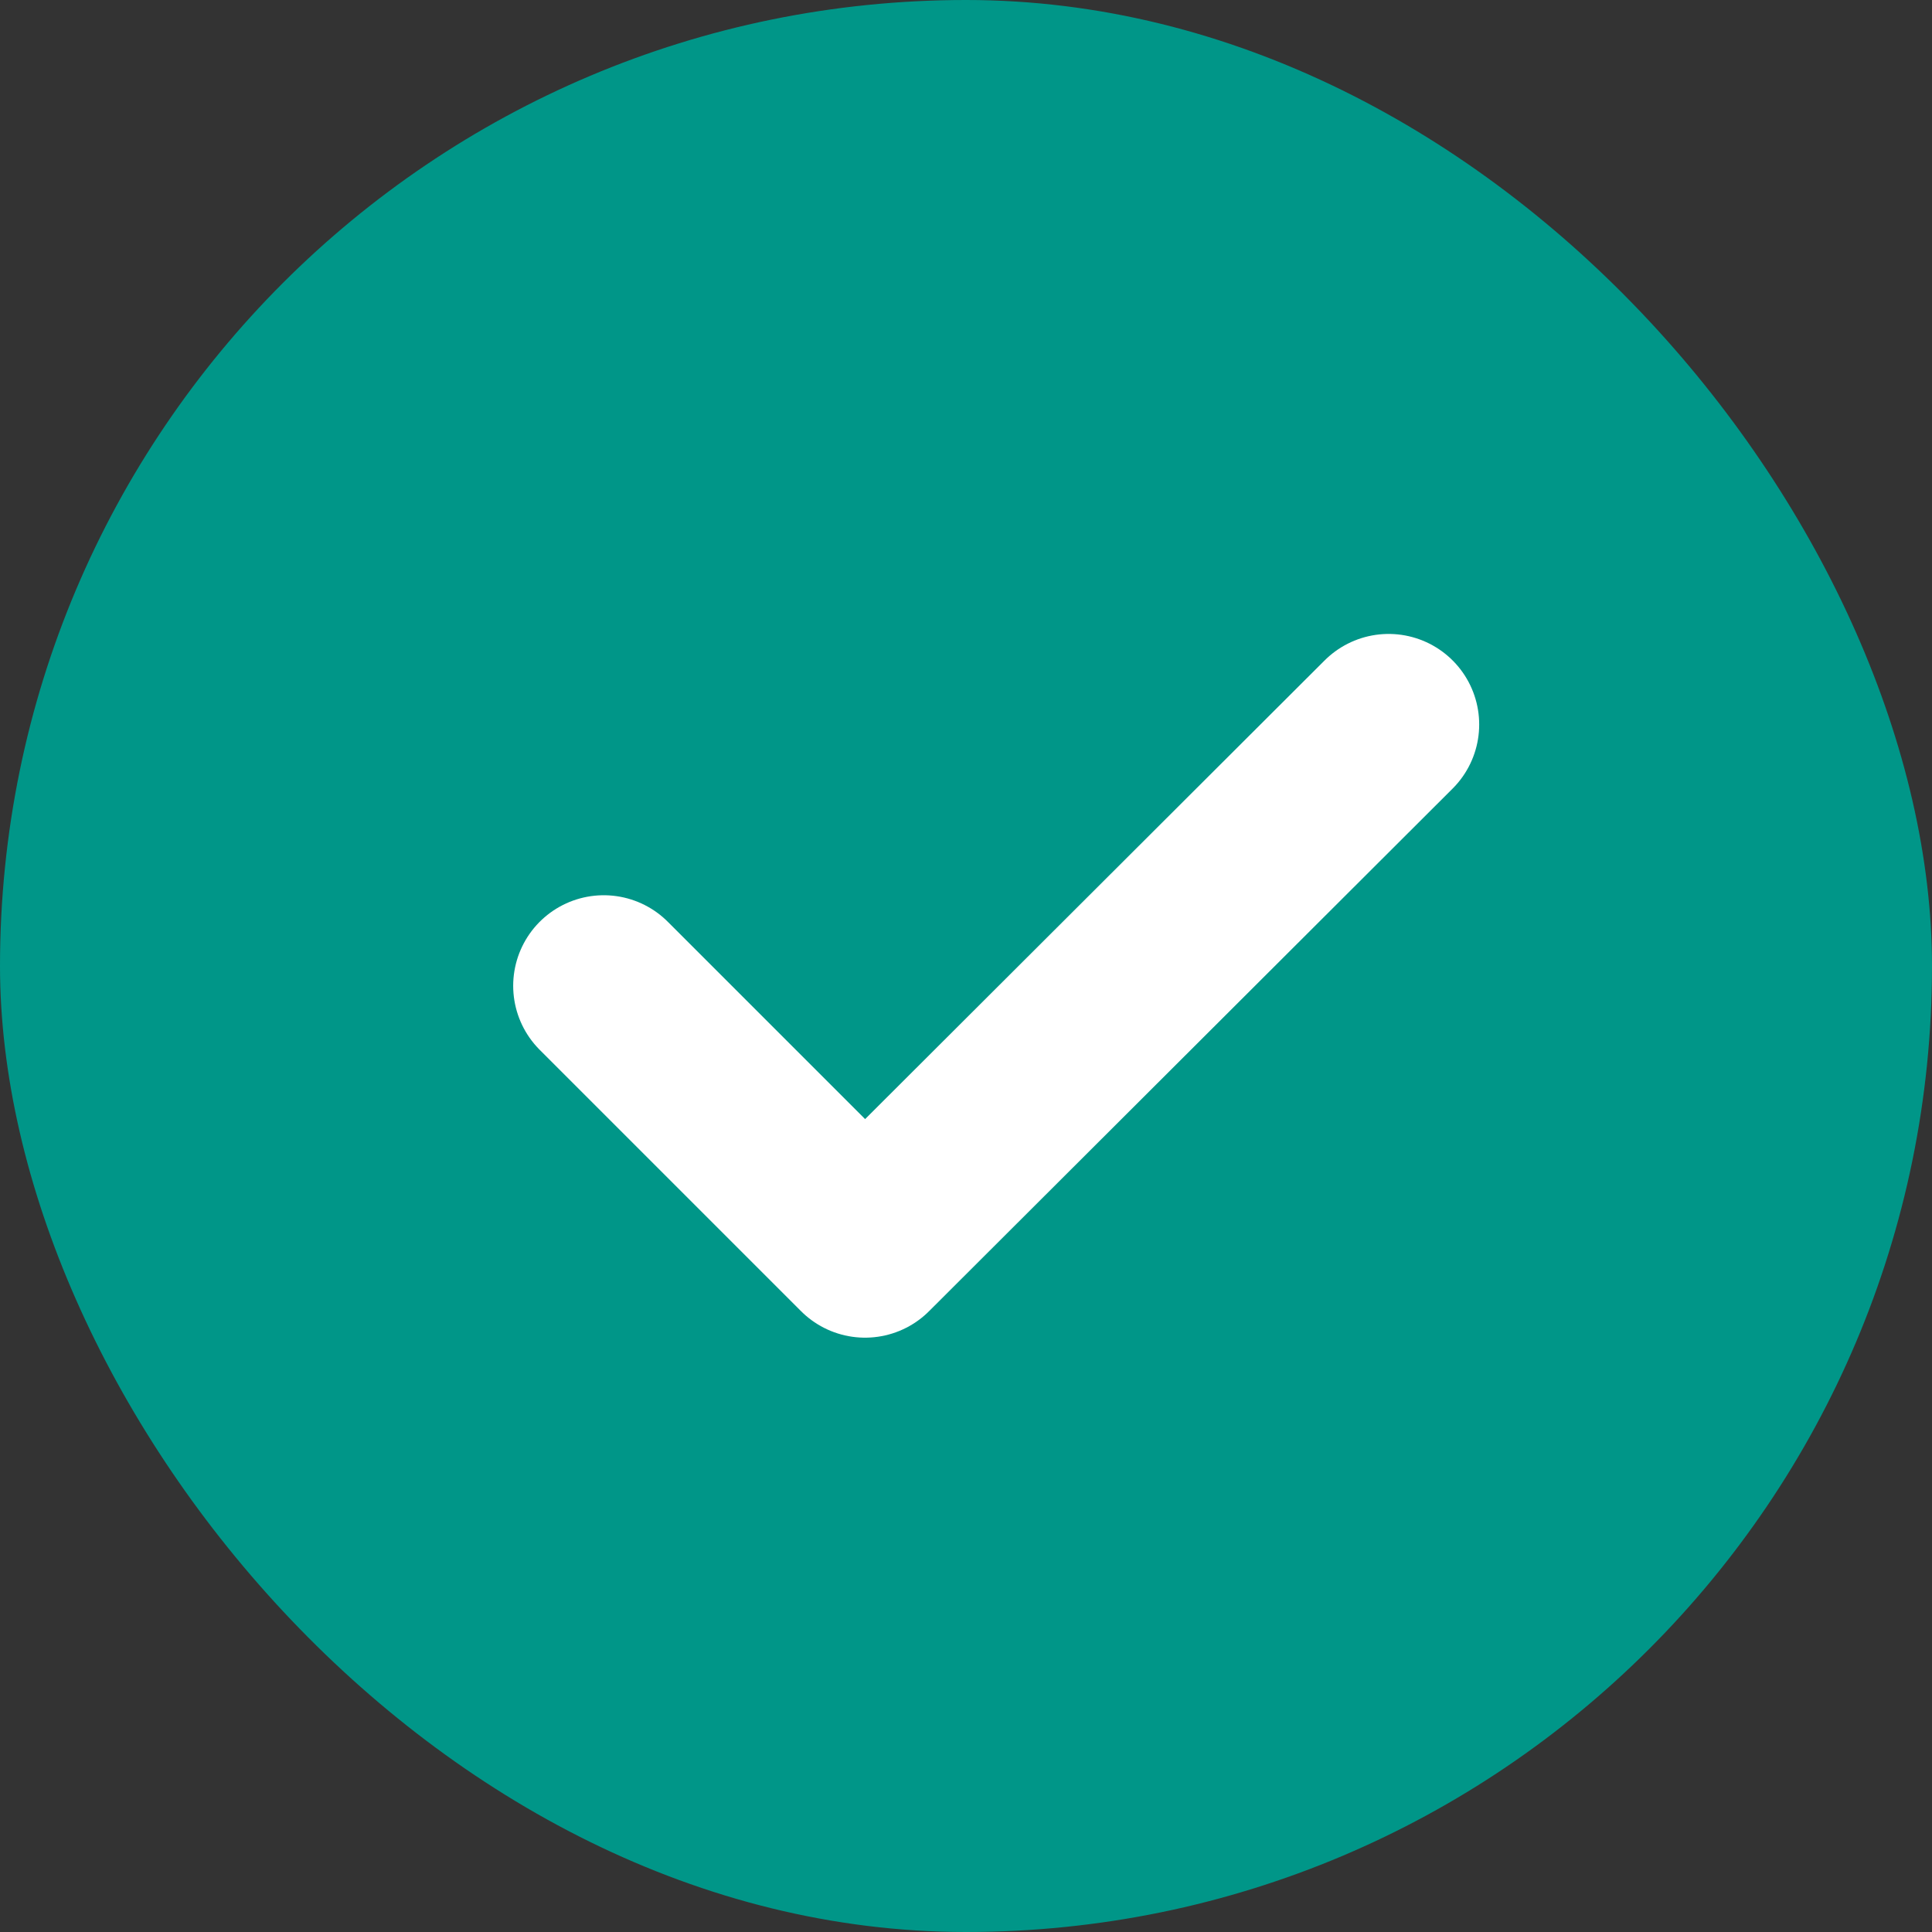
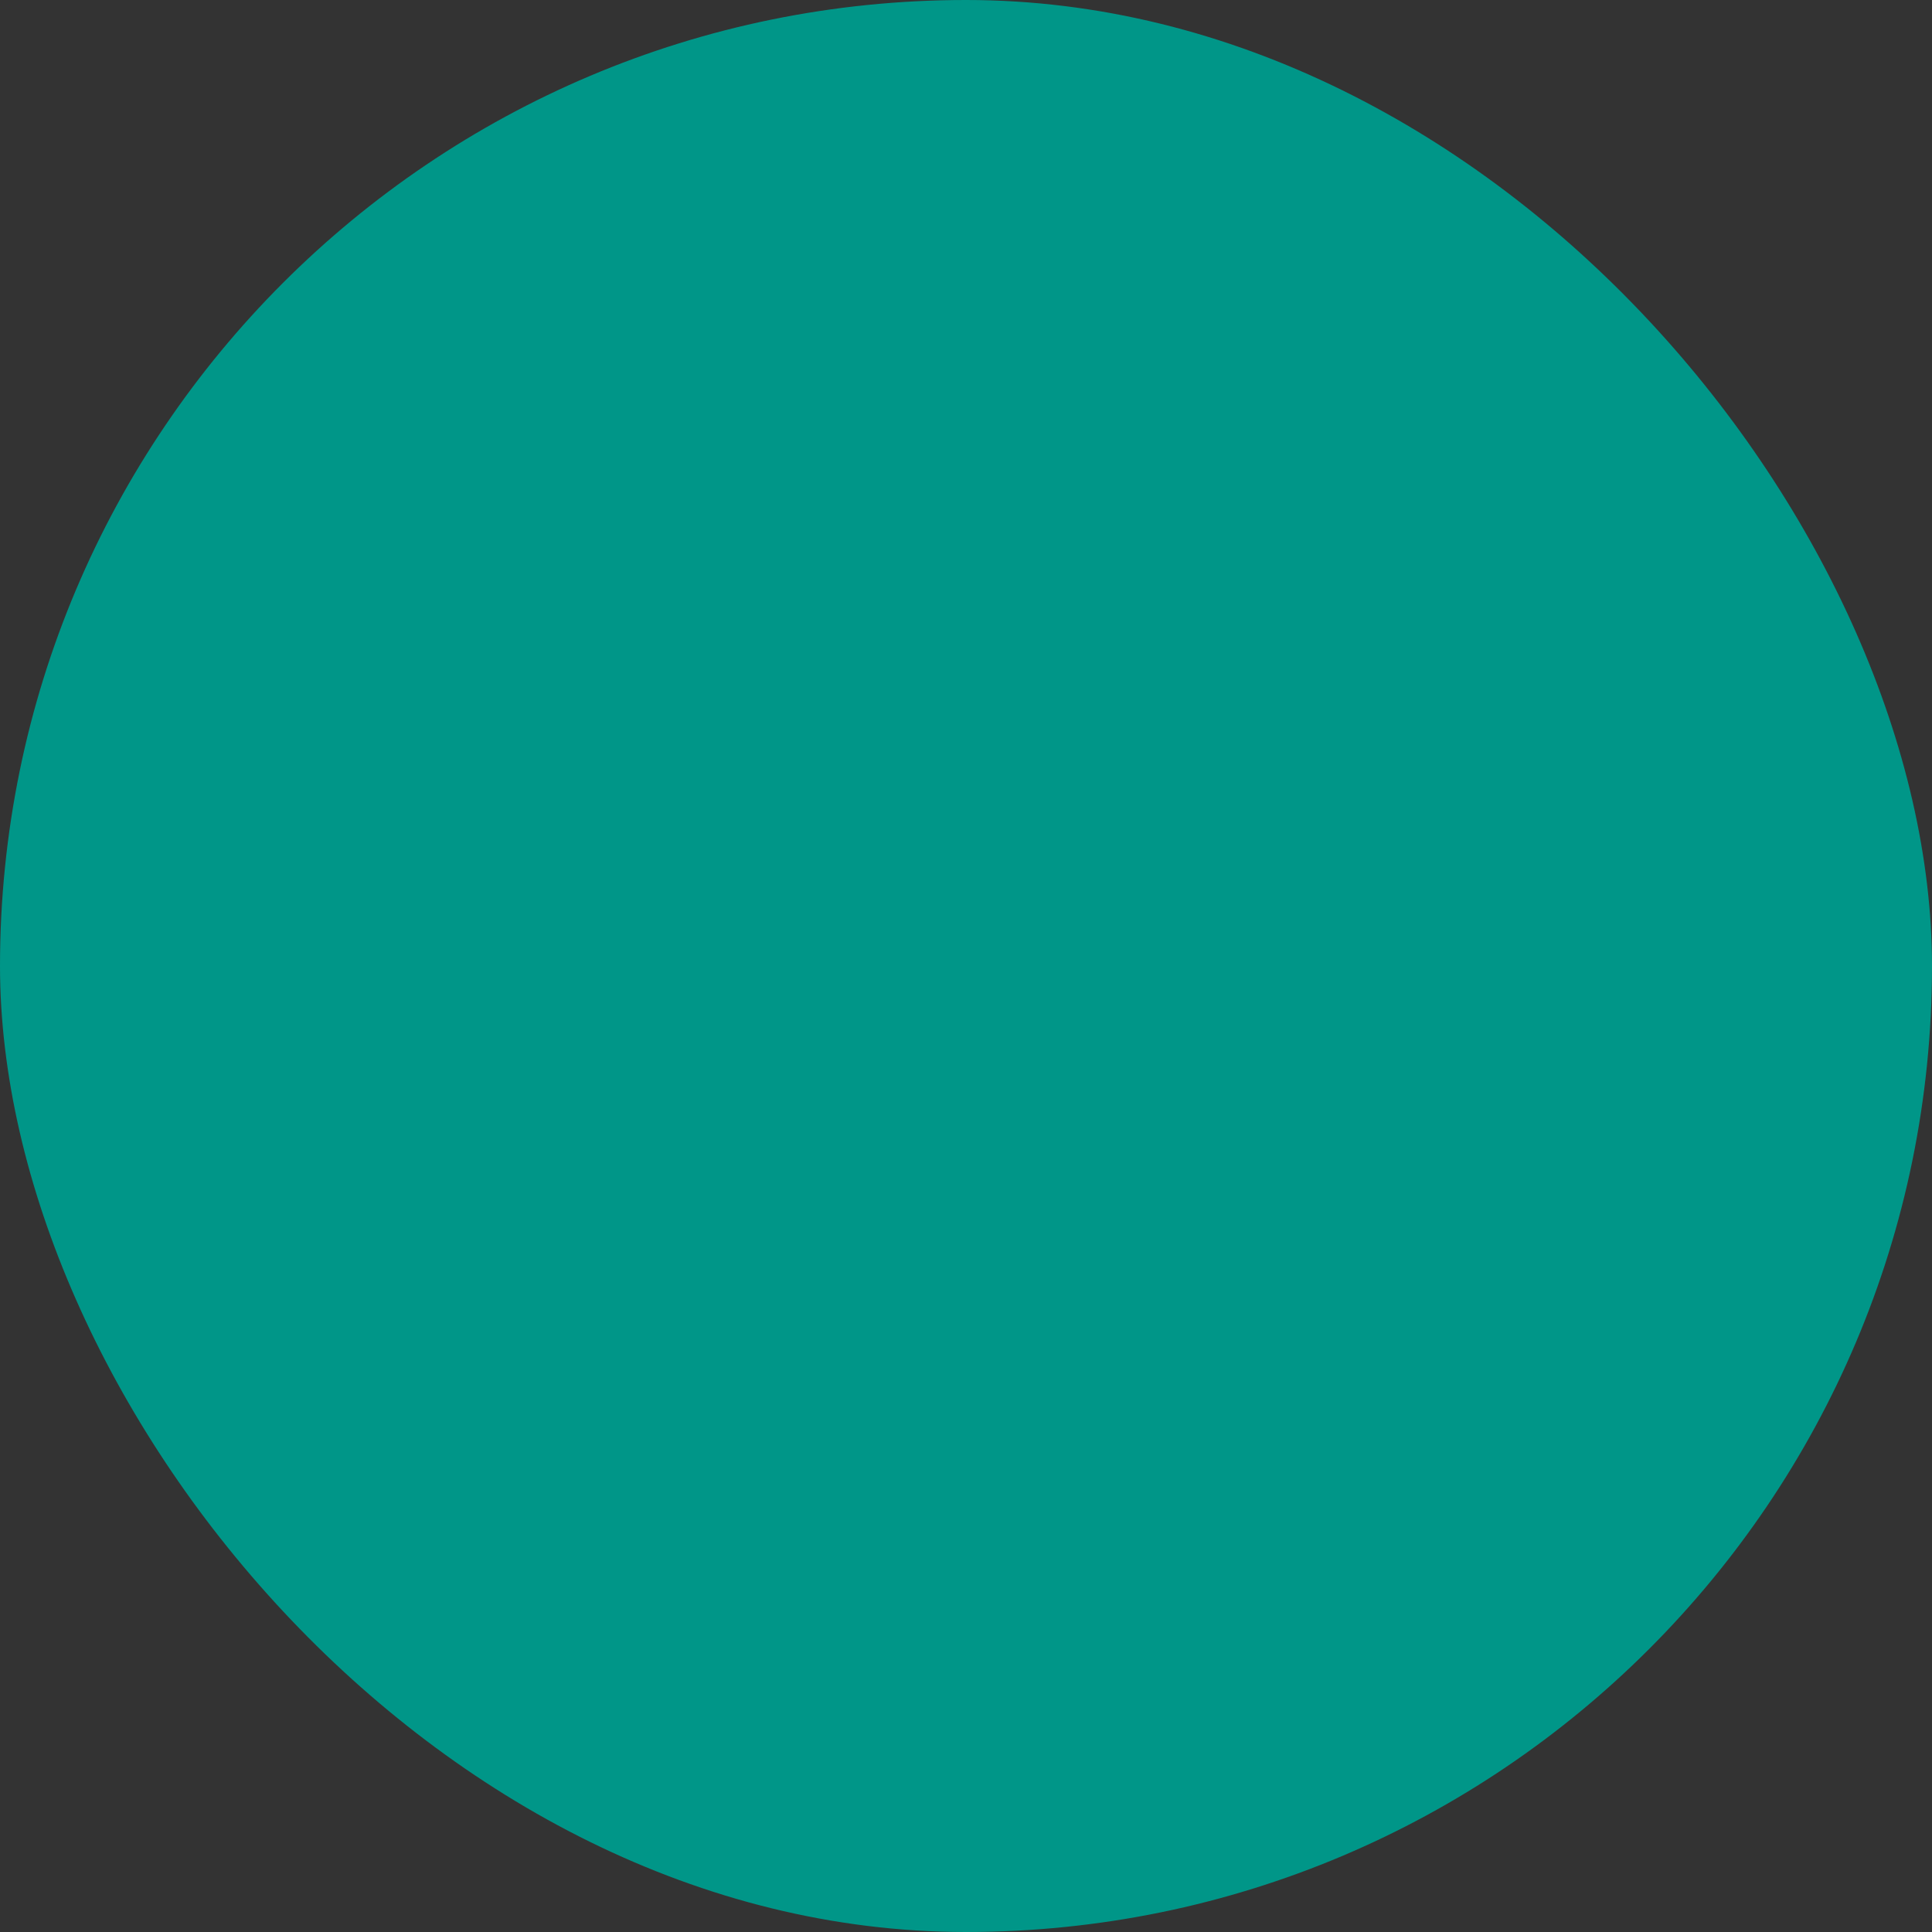
<svg xmlns="http://www.w3.org/2000/svg" width="16" height="16" viewBox="0 0 16 16" fill="none">
  <rect x="0" y="0" width="16" height="16" fill="#333333" stroke="none" />
  <rect width="16" height="16" rx="8" fill="#009688" />
-   <path d="M5 8.164L7.164 10.328L11.5 6" stroke="white" stroke-width="1.5" stroke-linecap="round" stroke-linejoin="round" />
</svg>